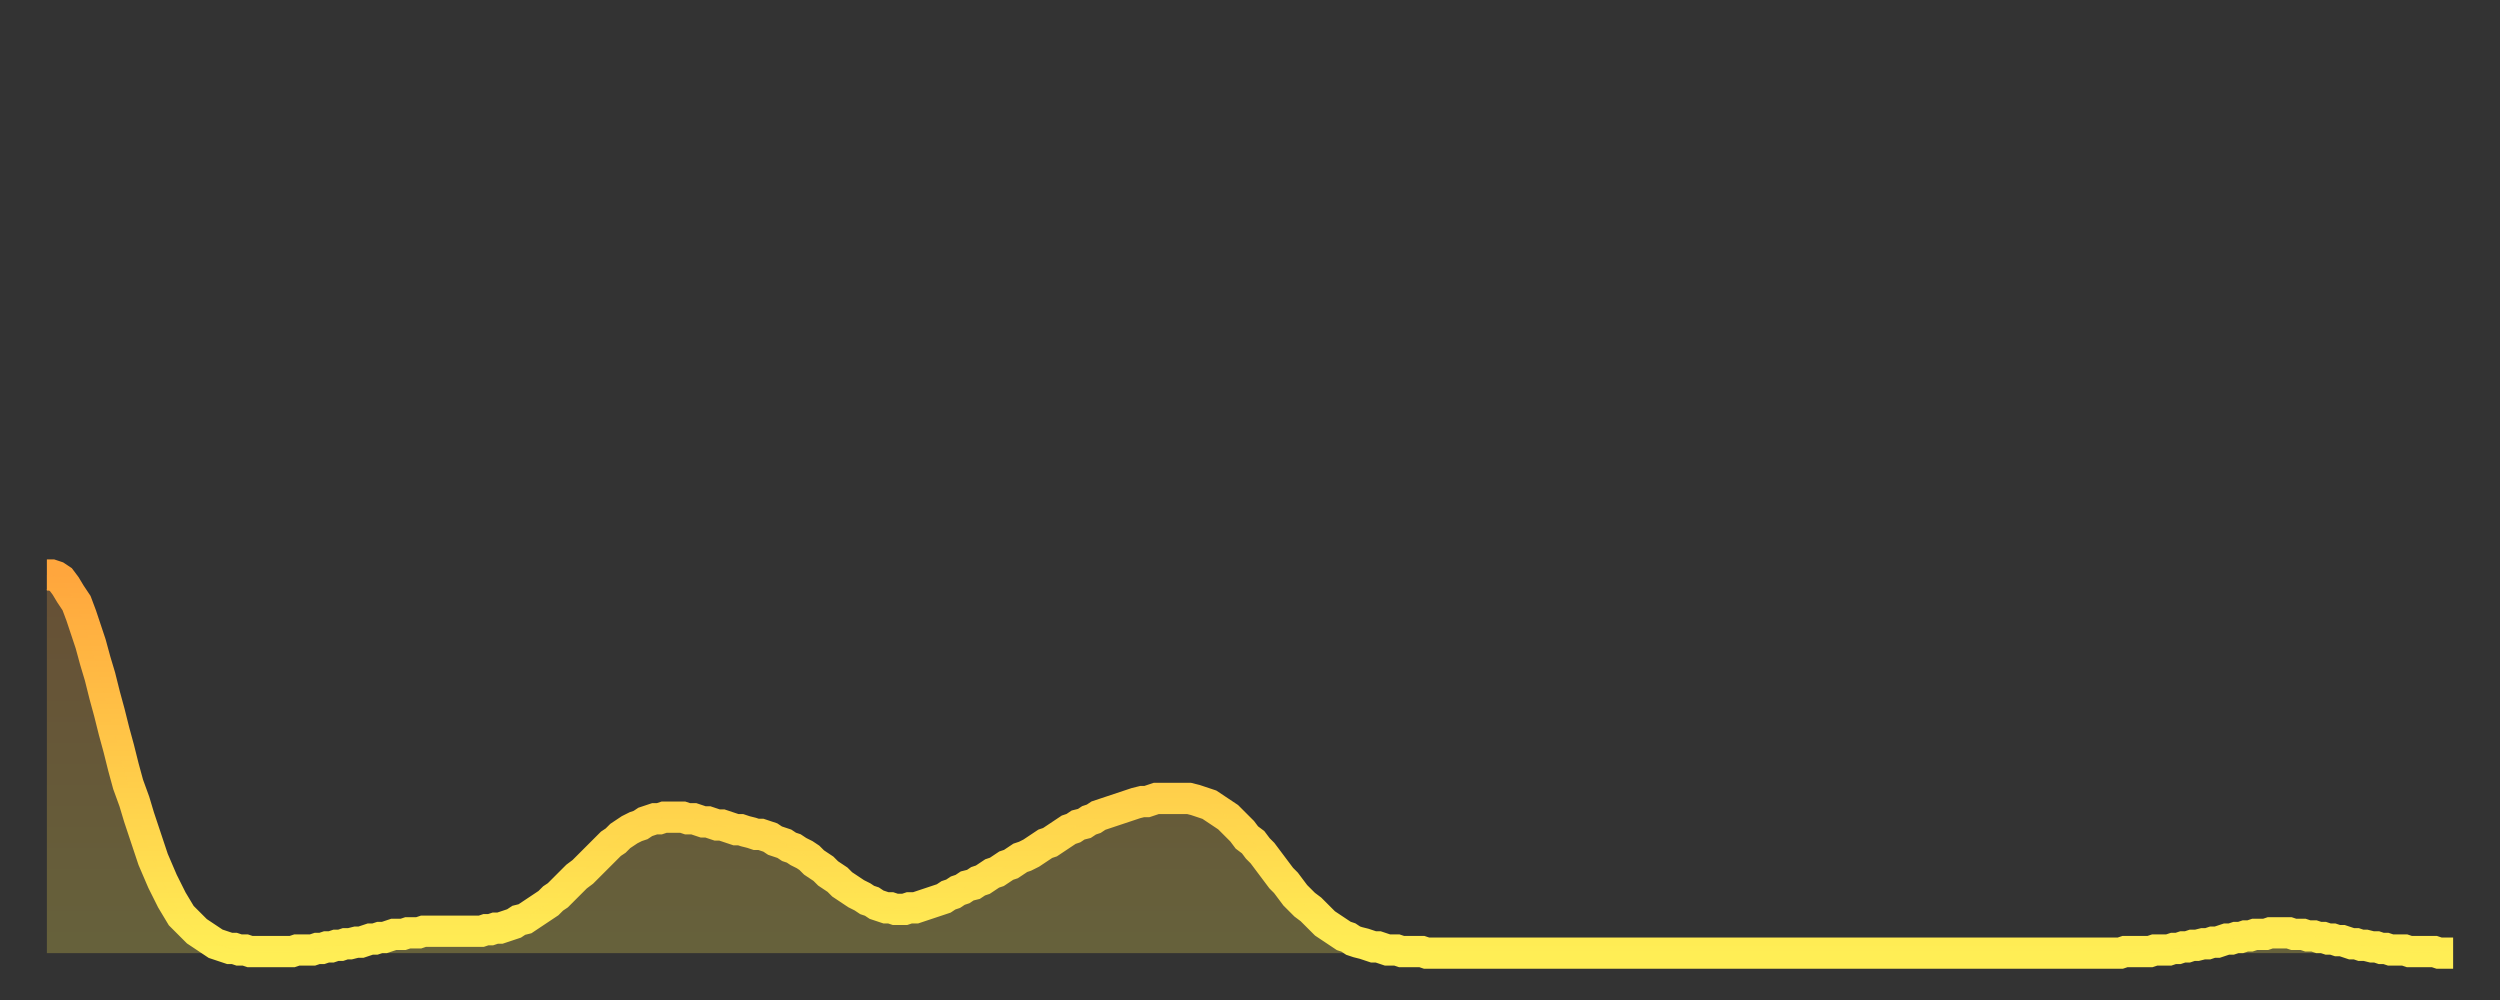
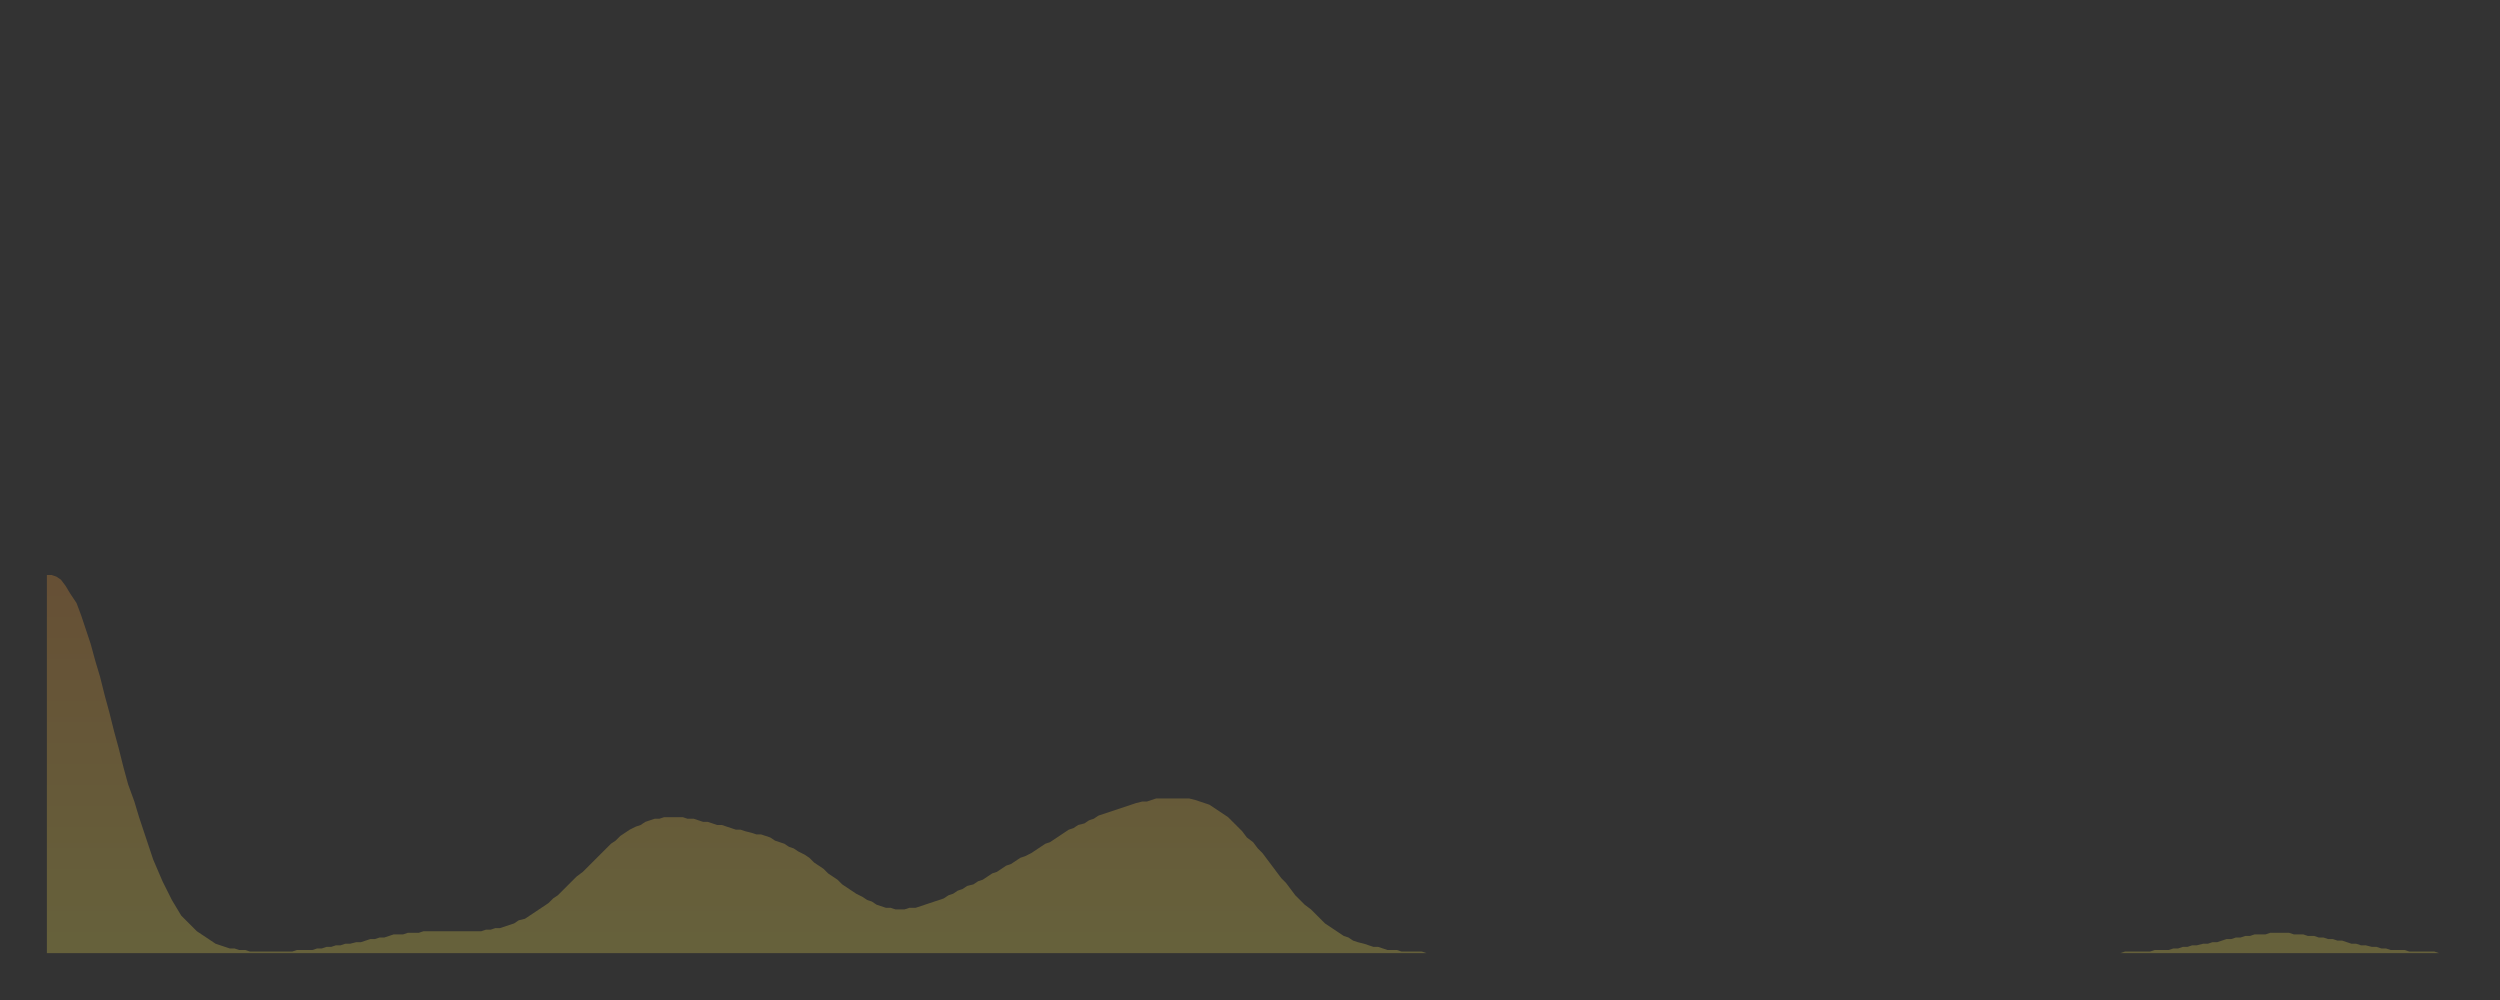
<svg xmlns="http://www.w3.org/2000/svg" baseProfile="full" height="64" version="1.1" width="160">
  <rect width="100%" height="100%" fill="#333333" stroke="none" />
  <defs>
    <linearGradient id="id3098220" x1="0" x2="0" y1="0" y2="1">
      <stop offset="0%" stop-color="#ffa63d" />
      <stop offset="50%" stop-color="#ffca49" />
      <stop offset="100%" stop-color="#ffee55" />
    </linearGradient>
  </defs>
  <g transform="translate(3,3)">
    <g>
-       <path d="M 0.0 33.8 0.3 33.8 0.6 33.9 0.9 34.1 1.2 34.5 1.5 35.0 1.9 35.6 2.2 36.4 2.5 37.3 2.8 38.2 3.1 39.3 3.4 40.3 3.7 41.5 4.0 42.6 4.3 43.8 4.6 44.9 4.9 46.1 5.2 47.2 5.6 48.3 5.9 49.3 6.2 50.2 6.5 51.1 6.8 52.0 7.1 52.7 7.4 53.4 7.7 54.0 8.0 54.6 8.3 55.1 8.6 55.6 8.9 55.9 9.3 56.3 9.6 56.6 9.9 56.8 10.2 57.0 10.5 57.2 10.8 57.4 11.1 57.5 11.4 57.6 11.7 57.7 12.0 57.7 12.3 57.8 12.7 57.8 13.0 57.9 13.3 57.9 13.6 57.9 13.9 57.9 14.2 57.9 14.5 57.9 14.8 57.9 15.1 57.9 15.4 57.9 15.7 57.9 16.0 57.8 16.4 57.8 16.7 57.8 17.0 57.8 17.3 57.7 17.6 57.7 17.9 57.6 18.2 57.6 18.5 57.5 18.8 57.5 19.1 57.4 19.4 57.4 19.8 57.3 20.1 57.3 20.4 57.2 20.7 57.1 21.0 57.1 21.3 57.0 21.6 57.0 21.9 56.9 22.2 56.8 22.5 56.8 22.8 56.8 23.1 56.7 23.5 56.7 23.8 56.7 24.1 56.6 24.4 56.6 24.7 56.6 25.0 56.6 25.3 56.6 25.6 56.6 25.9 56.6 26.2 56.6 26.5 56.6 26.8 56.6 27.2 56.6 27.5 56.6 27.8 56.6 28.1 56.5 28.4 56.5 28.7 56.4 29.0 56.4 29.3 56.3 29.6 56.2 29.9 56.1 30.2 55.9 30.6 55.8 30.9 55.6 31.2 55.4 31.5 55.2 31.8 55.0 32.1 54.8 32.4 54.5 32.7 54.3 33.0 54.0 33.3 53.7 33.6 53.4 33.9 53.1 34.3 52.8 34.6 52.5 34.9 52.2 35.2 51.9 35.5 51.6 35.8 51.3 36.1 51.0 36.4 50.8 36.7 50.5 37.0 50.3 37.3 50.1 37.7 49.9 38.0 49.8 38.3 49.6 38.6 49.5 38.9 49.4 39.2 49.4 39.5 49.3 39.8 49.3 40.1 49.3 40.4 49.3 40.7 49.3 41.0 49.4 41.4 49.4 41.7 49.5 42.0 49.6 42.3 49.6 42.6 49.7 42.9 49.8 43.2 49.8 43.5 49.9 43.8 50.0 44.1 50.1 44.4 50.1 44.7 50.2 45.1 50.3 45.4 50.4 45.7 50.4 46.0 50.5 46.3 50.6 46.6 50.8 46.9 50.9 47.2 51.0 47.5 51.2 47.8 51.3 48.1 51.5 48.5 51.7 48.8 51.9 49.1 52.2 49.4 52.4 49.7 52.6 50.0 52.9 50.3 53.1 50.6 53.3 50.9 53.6 51.2 53.8 51.5 54.0 51.8 54.2 52.2 54.4 52.5 54.6 52.8 54.7 53.1 54.9 53.4 55.0 53.7 55.1 54.0 55.1 54.3 55.2 54.6 55.2 54.9 55.2 55.2 55.1 55.6 55.1 55.9 55.0 56.2 54.9 56.5 54.8 56.8 54.7 57.1 54.6 57.4 54.5 57.7 54.3 58.0 54.2 58.3 54.0 58.6 53.9 58.9 53.7 59.3 53.6 59.6 53.4 59.9 53.3 60.2 53.1 60.5 52.9 60.8 52.8 61.1 52.6 61.4 52.4 61.7 52.3 62.0 52.1 62.3 51.9 62.6 51.8 63.0 51.6 63.3 51.4 63.6 51.2 63.9 51.0 64.2 50.9 64.5 50.7 64.8 50.5 65.1 50.3 65.4 50.1 65.7 50.0 66.0 49.8 66.4 49.7 66.7 49.5 67.0 49.4 67.3 49.2 67.6 49.1 67.9 49.0 68.2 48.9 68.5 48.8 68.8 48.7 69.1 48.6 69.4 48.5 69.7 48.4 70.1 48.3 70.4 48.3 70.7 48.2 71.0 48.1 71.3 48.1 71.6 48.1 71.9 48.1 72.2 48.1 72.5 48.1 72.8 48.1 73.1 48.1 73.5 48.2 73.8 48.3 74.1 48.4 74.4 48.5 74.7 48.7 75.0 48.9 75.3 49.1 75.6 49.3 75.9 49.6 76.2 49.9 76.5 50.2 76.8 50.6 77.2 50.9 77.5 51.3 77.8 51.6 78.1 52.0 78.4 52.4 78.7 52.8 79.0 53.2 79.3 53.5 79.6 53.9 79.9 54.3 80.2 54.6 80.5 54.9 80.9 55.2 81.2 55.5 81.5 55.8 81.8 56.1 82.1 56.3 82.4 56.5 82.7 56.7 83.0 56.9 83.3 57.0 83.6 57.2 83.9 57.3 84.3 57.4 84.6 57.5 84.9 57.6 85.2 57.6 85.5 57.7 85.8 57.8 86.1 57.8 86.4 57.8 86.7 57.9 87.0 57.9 87.3 57.9 87.6 57.9 88.0 57.9 88.3 58.0 88.6 58.0 88.9 58.0 89.2 58.0 89.5 58.0 89.8 58.0 90.1 58.0 90.4 58.0 90.7 58.0 91.0 58.0 91.4 58.0 91.7 58.0 92.0 58.0 92.3 58.0 92.6 58.0 92.9 58.0 93.2 58.0 93.5 58.0 93.8 58.0 94.1 58.0 94.4 58.0 94.7 58.0 95.1 58.0 95.4 58.0 95.7 58.0 96.0 58.0 96.3 58.0 96.6 58.0 96.9 58.0 97.2 58.0 97.5 58.0 97.8 58.0 98.1 58.0 98.4 58.0 98.8 58.0 99.1 58.0 99.4 58.0 99.7 58.0 100.0 58.0 100.3 58.0 100.6 58.0 100.9 58.0 101.2 58.0 101.5 58.0 101.8 58.0 102.2 58.0 102.5 58.0 102.8 58.0 103.1 58.0 103.4 58.0 103.7 58.0 104.0 58.0 104.3 58.0 104.6 58.0 104.9 58.0 105.2 58.0 105.5 58.0 105.9 58.0 106.2 58.0 106.5 58.0 106.8 58.0 107.1 58.0 107.4 58.0 107.7 58.0 108.0 58.0 108.3 58.0 108.6 58.0 108.9 58.0 109.3 58.0 109.6 58.0 109.9 58.0 110.2 58.0 110.5 58.0 110.8 58.0 111.1 58.0 111.4 58.0 111.7 58.0 112.0 58.0 112.3 58.0 112.6 58.0 113.0 58.0 113.3 58.0 113.6 58.0 113.9 58.0 114.2 58.0 114.5 58.0 114.8 58.0 115.1 58.0 115.4 58.0 115.7 58.0 116.0 58.0 116.3 58.0 116.7 58.0 117.0 58.0 117.3 58.0 117.6 58.0 117.9 58.0 118.2 58.0 118.5 58.0 118.8 58.0 119.1 58.0 119.4 58.0 119.7 58.0 120.1 58.0 120.4 58.0 120.7 58.0 121.0 58.0 121.3 58.0 121.6 58.0 121.9 58.0 122.2 58.0 122.5 58.0 122.8 58.0 123.1 58.0 123.4 58.0 123.8 58.0 124.1 58.0 124.4 58.0 124.7 58.0 125.0 58.0 125.3 58.0 125.6 58.0 125.9 58.0 126.2 58.0 126.5 58.0 126.8 58.0 127.2 58.0 127.5 58.0 127.8 58.0 128.1 58.0 128.4 58.0 128.7 58.0 129.0 58.0 129.3 58.0 129.6 58.0 129.9 58.0 130.2 58.0 130.5 58.0 130.9 58.0 131.2 58.0 131.5 58.0 131.8 58.0 132.1 58.0 132.4 58.0 132.7 58.0 133.0 57.9 133.3 57.9 133.6 57.9 133.9 57.9 134.2 57.9 134.6 57.9 134.9 57.8 135.2 57.8 135.5 57.8 135.8 57.8 136.1 57.7 136.4 57.7 136.7 57.6 137.0 57.6 137.3 57.5 137.6 57.5 138.0 57.4 138.3 57.4 138.6 57.3 138.9 57.3 139.2 57.2 139.5 57.1 139.8 57.1 140.1 57.0 140.4 57.0 140.7 56.9 141.0 56.9 141.3 56.8 141.7 56.8 142.0 56.8 142.3 56.7 142.6 56.7 142.9 56.7 143.2 56.7 143.5 56.7 143.8 56.8 144.1 56.8 144.4 56.8 144.7 56.9 145.1 56.9 145.4 57.0 145.7 57.0 146.0 57.1 146.3 57.1 146.6 57.2 146.9 57.2 147.2 57.3 147.5 57.4 147.8 57.4 148.1 57.5 148.4 57.5 148.8 57.6 149.1 57.6 149.4 57.7 149.7 57.7 150.0 57.8 150.3 57.8 150.6 57.8 150.9 57.8 151.2 57.9 151.5 57.9 151.8 57.9 152.1 57.9 152.5 57.9 152.8 57.9 153.1 58.0 153.4 58.0 153.7 58.0 154.0 58.0" fill="none" id="graph-curve" opacity="1" stroke="url(#id3098220)" stroke-width="2" />
      <path d="M 0 58 L 0.0 33.8 0.3 33.8 0.6 33.9 0.9 34.1 1.2 34.5 1.5 35.0 1.9 35.6 2.2 36.4 2.5 37.3 2.8 38.2 3.1 39.3 3.4 40.3 3.7 41.5 4.0 42.6 4.3 43.8 4.6 44.9 4.9 46.1 5.2 47.2 5.6 48.3 5.9 49.3 6.2 50.2 6.5 51.1 6.8 52.0 7.1 52.7 7.4 53.4 7.7 54.0 8.0 54.6 8.3 55.1 8.6 55.6 8.9 55.9 9.3 56.3 9.6 56.6 9.9 56.8 10.2 57.0 10.5 57.2 10.8 57.4 11.1 57.5 11.4 57.6 11.7 57.7 12.0 57.7 12.3 57.8 12.7 57.8 13.0 57.9 13.3 57.9 13.6 57.9 13.9 57.9 14.2 57.9 14.5 57.9 14.8 57.9 15.1 57.9 15.4 57.9 15.7 57.9 16.0 57.8 16.4 57.8 16.7 57.8 17.0 57.8 17.3 57.7 17.6 57.7 17.9 57.6 18.2 57.6 18.5 57.5 18.8 57.5 19.1 57.4 19.4 57.4 19.8 57.3 20.1 57.3 20.4 57.2 20.7 57.1 21.0 57.1 21.3 57.0 21.6 57.0 21.9 56.9 22.2 56.8 22.5 56.8 22.8 56.8 23.1 56.7 23.5 56.7 23.8 56.7 24.1 56.6 24.4 56.6 24.7 56.6 25.0 56.6 25.3 56.6 25.6 56.6 25.9 56.6 26.2 56.6 26.5 56.6 26.8 56.6 27.2 56.6 27.5 56.6 27.8 56.6 28.1 56.5 28.4 56.5 28.7 56.4 29.0 56.4 29.3 56.3 29.6 56.2 29.9 56.1 30.2 55.9 30.6 55.8 30.9 55.6 31.2 55.4 31.5 55.2 31.8 55.0 32.1 54.8 32.4 54.5 32.7 54.3 33.0 54.0 33.3 53.7 33.6 53.4 33.9 53.1 34.3 52.8 34.6 52.5 34.9 52.2 35.2 51.9 35.5 51.6 35.8 51.3 36.1 51.0 36.4 50.8 36.7 50.5 37.0 50.3 37.3 50.1 37.7 49.9 38.0 49.8 38.3 49.6 38.6 49.5 38.9 49.4 39.2 49.4 39.5 49.3 39.8 49.3 40.1 49.3 40.4 49.3 40.7 49.3 41.0 49.4 41.4 49.4 41.7 49.5 42.0 49.6 42.3 49.6 42.6 49.7 42.9 49.8 43.2 49.8 43.5 49.9 43.8 50.0 44.1 50.1 44.4 50.1 44.7 50.2 45.1 50.3 45.4 50.4 45.7 50.4 46.0 50.5 46.3 50.6 46.6 50.8 46.9 50.9 47.2 51.0 47.5 51.2 47.8 51.3 48.1 51.5 48.5 51.7 48.8 51.9 49.1 52.2 49.4 52.4 49.7 52.6 50.0 52.9 50.3 53.1 50.6 53.3 50.9 53.6 51.2 53.8 51.5 54.0 51.8 54.2 52.2 54.4 52.5 54.6 52.8 54.7 53.1 54.9 53.4 55.0 53.7 55.1 54.0 55.1 54.3 55.2 54.6 55.2 54.9 55.2 55.2 55.1 55.6 55.1 55.9 55.0 56.2 54.9 56.5 54.8 56.8 54.7 57.1 54.6 57.4 54.5 57.7 54.3 58.0 54.2 58.3 54.0 58.6 53.9 58.9 53.7 59.3 53.6 59.6 53.4 59.9 53.3 60.2 53.1 60.5 52.9 60.8 52.8 61.1 52.6 61.4 52.4 61.7 52.3 62.0 52.1 62.3 51.9 62.6 51.8 63.0 51.6 63.3 51.4 63.6 51.2 63.9 51.0 64.2 50.9 64.5 50.7 64.8 50.5 65.1 50.3 65.4 50.1 65.7 50.0 66.0 49.8 66.4 49.7 66.7 49.5 67.0 49.4 67.3 49.2 67.6 49.1 67.9 49.0 68.2 48.9 68.5 48.8 68.8 48.7 69.1 48.6 69.4 48.5 69.7 48.4 70.1 48.3 70.4 48.3 70.7 48.2 71.0 48.1 71.3 48.1 71.6 48.1 71.9 48.1 72.2 48.1 72.5 48.1 72.8 48.1 73.1 48.1 73.5 48.2 73.8 48.3 74.1 48.4 74.4 48.5 74.7 48.7 75.0 48.9 75.3 49.1 75.6 49.3 75.9 49.6 76.2 49.9 76.5 50.2 76.8 50.6 77.2 50.9 77.5 51.3 77.8 51.6 78.1 52.0 78.4 52.4 78.7 52.8 79.0 53.2 79.3 53.5 79.6 53.9 79.9 54.3 80.2 54.6 80.5 54.9 80.9 55.2 81.2 55.5 81.5 55.8 81.8 56.1 82.1 56.3 82.4 56.5 82.7 56.7 83.0 56.9 83.3 57.0 83.6 57.2 83.9 57.3 84.3 57.4 84.6 57.5 84.9 57.6 85.2 57.6 85.5 57.7 85.8 57.8 86.1 57.8 86.4 57.8 86.7 57.9 87.0 57.9 87.3 57.9 87.6 57.9 88.0 57.9 88.3 58.0 88.6 58.0 88.9 58.0 89.2 58.0 89.5 58.0 89.8 58.0 90.1 58.0 90.4 58.0 90.7 58.0 91.0 58.0 91.4 58.0 91.7 58.0 92.0 58.0 92.3 58.0 92.6 58.0 92.9 58.0 93.2 58.0 93.5 58.0 93.8 58.0 94.1 58.0 94.4 58.0 94.7 58.0 95.1 58.0 95.4 58.0 95.7 58.0 96.0 58.0 96.3 58.0 96.6 58.0 96.9 58.0 97.2 58.0 97.5 58.0 97.8 58.0 98.1 58.0 98.4 58.0 98.8 58.0 99.1 58.0 99.4 58.0 99.7 58.0 100.0 58.0 100.3 58.0 100.6 58.0 100.9 58.0 101.2 58.0 101.5 58.0 101.8 58.0 102.2 58.0 102.5 58.0 102.8 58.0 103.1 58.0 103.4 58.0 103.7 58.0 104.0 58.0 104.3 58.0 104.6 58.0 104.9 58.0 105.2 58.0 105.5 58.0 105.9 58.0 106.2 58.0 106.5 58.0 106.8 58.0 107.1 58.0 107.4 58.0 107.7 58.0 108.0 58.0 108.3 58.0 108.6 58.0 108.9 58.0 109.3 58.0 109.6 58.0 109.9 58.0 110.2 58.0 110.5 58.0 110.8 58.0 111.1 58.0 111.4 58.0 111.7 58.0 112.0 58.0 112.3 58.0 112.6 58.0 113.0 58.0 113.3 58.0 113.6 58.0 113.9 58.0 114.2 58.0 114.5 58.0 114.8 58.0 115.1 58.0 115.4 58.0 115.7 58.0 116.0 58.0 116.3 58.0 116.7 58.0 117.0 58.0 117.3 58.0 117.6 58.0 117.9 58.0 118.2 58.0 118.5 58.0 118.8 58.0 119.1 58.0 119.4 58.0 119.7 58.0 120.1 58.0 120.4 58.0 120.7 58.0 121.0 58.0 121.3 58.0 121.6 58.0 121.9 58.0 122.2 58.0 122.5 58.0 122.8 58.0 123.1 58.0 123.4 58.0 123.8 58.0 124.1 58.0 124.4 58.0 124.7 58.0 125.0 58.0 125.3 58.0 125.6 58.0 125.9 58.0 126.2 58.0 126.5 58.0 126.8 58.0 127.2 58.0 127.5 58.0 127.8 58.0 128.1 58.0 128.4 58.0 128.7 58.0 129.0 58.0 129.3 58.0 129.6 58.0 129.9 58.0 130.2 58.0 130.5 58.0 130.9 58.0 131.2 58.0 131.5 58.0 131.8 58.0 132.1 58.0 132.4 58.0 132.7 58.0 133.0 57.9 133.3 57.9 133.6 57.9 133.9 57.9 134.2 57.9 134.6 57.9 134.9 57.8 135.2 57.8 135.5 57.8 135.8 57.8 136.1 57.7 136.4 57.7 136.7 57.6 137.0 57.6 137.3 57.5 137.6 57.5 138.0 57.4 138.3 57.4 138.6 57.3 138.9 57.3 139.2 57.2 139.5 57.1 139.8 57.1 140.1 57.0 140.4 57.0 140.7 56.9 141.0 56.9 141.3 56.8 141.7 56.8 142.0 56.8 142.3 56.7 142.6 56.7 142.9 56.7 143.2 56.7 143.5 56.7 143.8 56.8 144.1 56.8 144.4 56.8 144.7 56.9 145.1 56.9 145.4 57.0 145.7 57.0 146.0 57.1 146.3 57.1 146.6 57.2 146.9 57.2 147.2 57.3 147.5 57.4 147.8 57.4 148.1 57.5 148.4 57.5 148.8 57.6 149.1 57.6 149.4 57.7 149.7 57.7 150.0 57.8 150.3 57.8 150.6 57.8 150.9 57.8 151.2 57.9 151.5 57.9 151.8 57.9 152.1 57.9 152.5 57.9 152.8 57.9 153.1 58.0 153.4 58.0 153.7 58.0 154.0 58.0 154 58" fill="url(#id3098220)" fill-opacity=".25" id="graph-shadow" />
    </g>
  </g>
</svg>